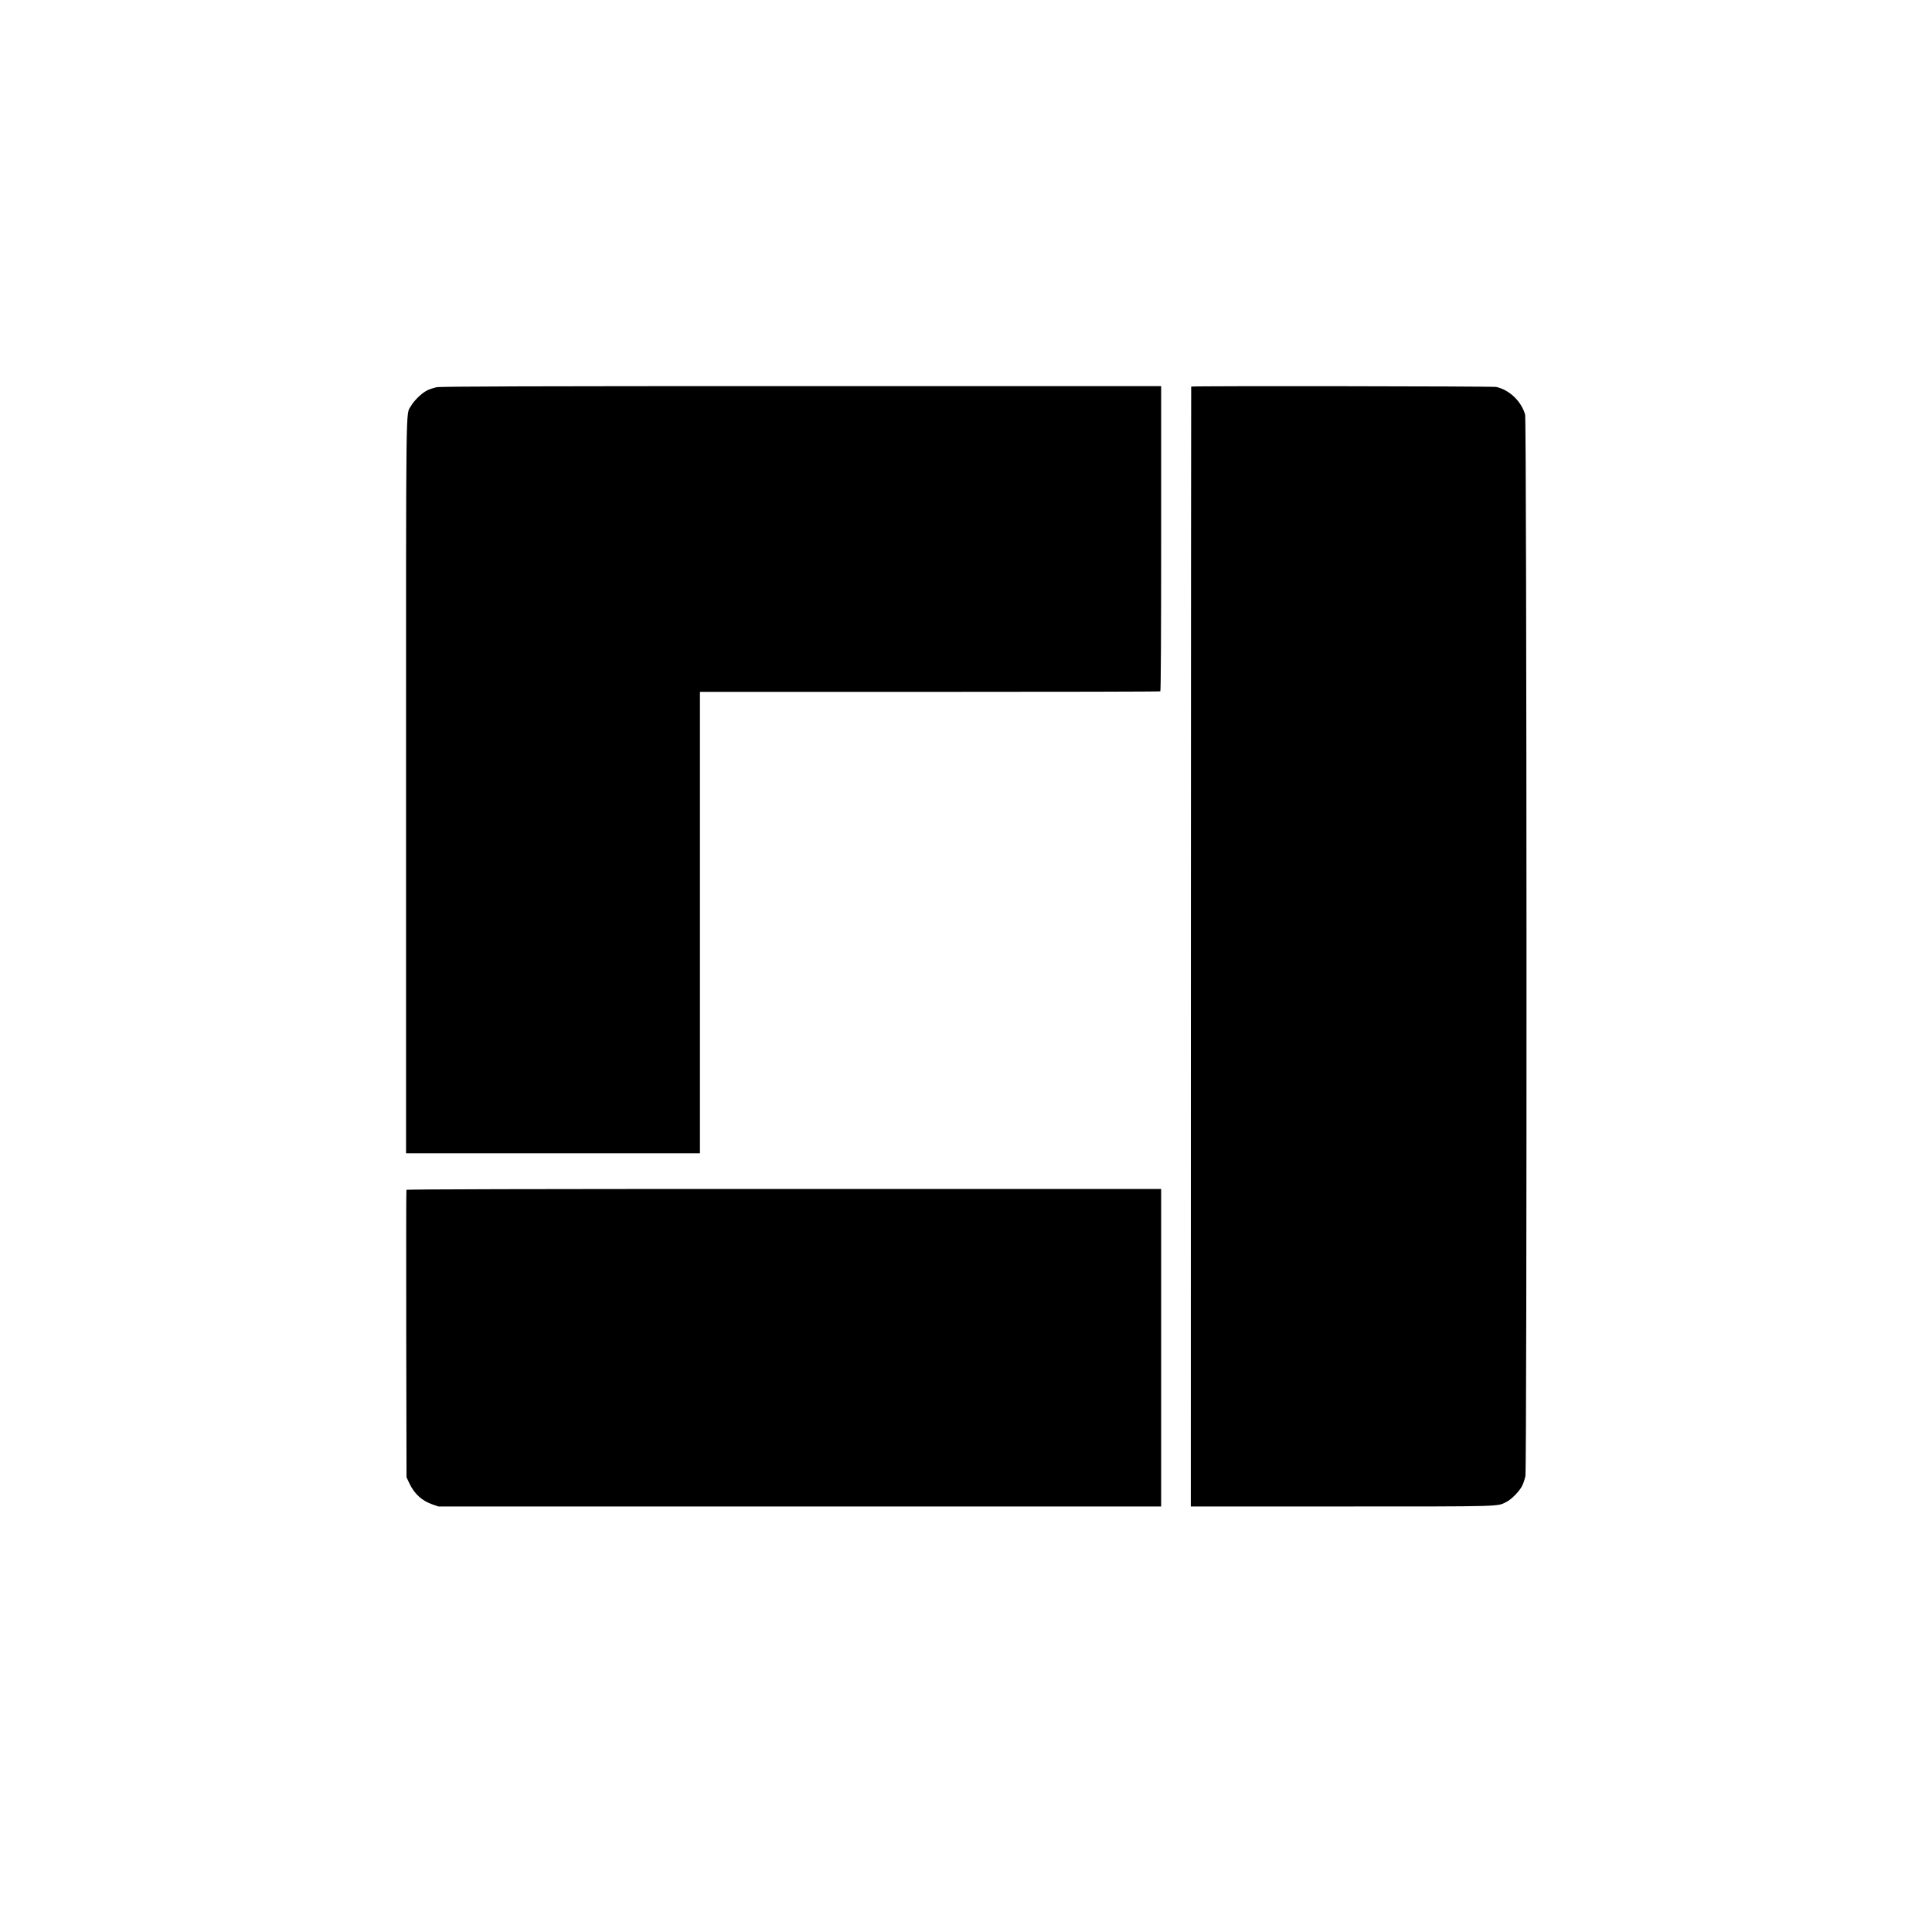
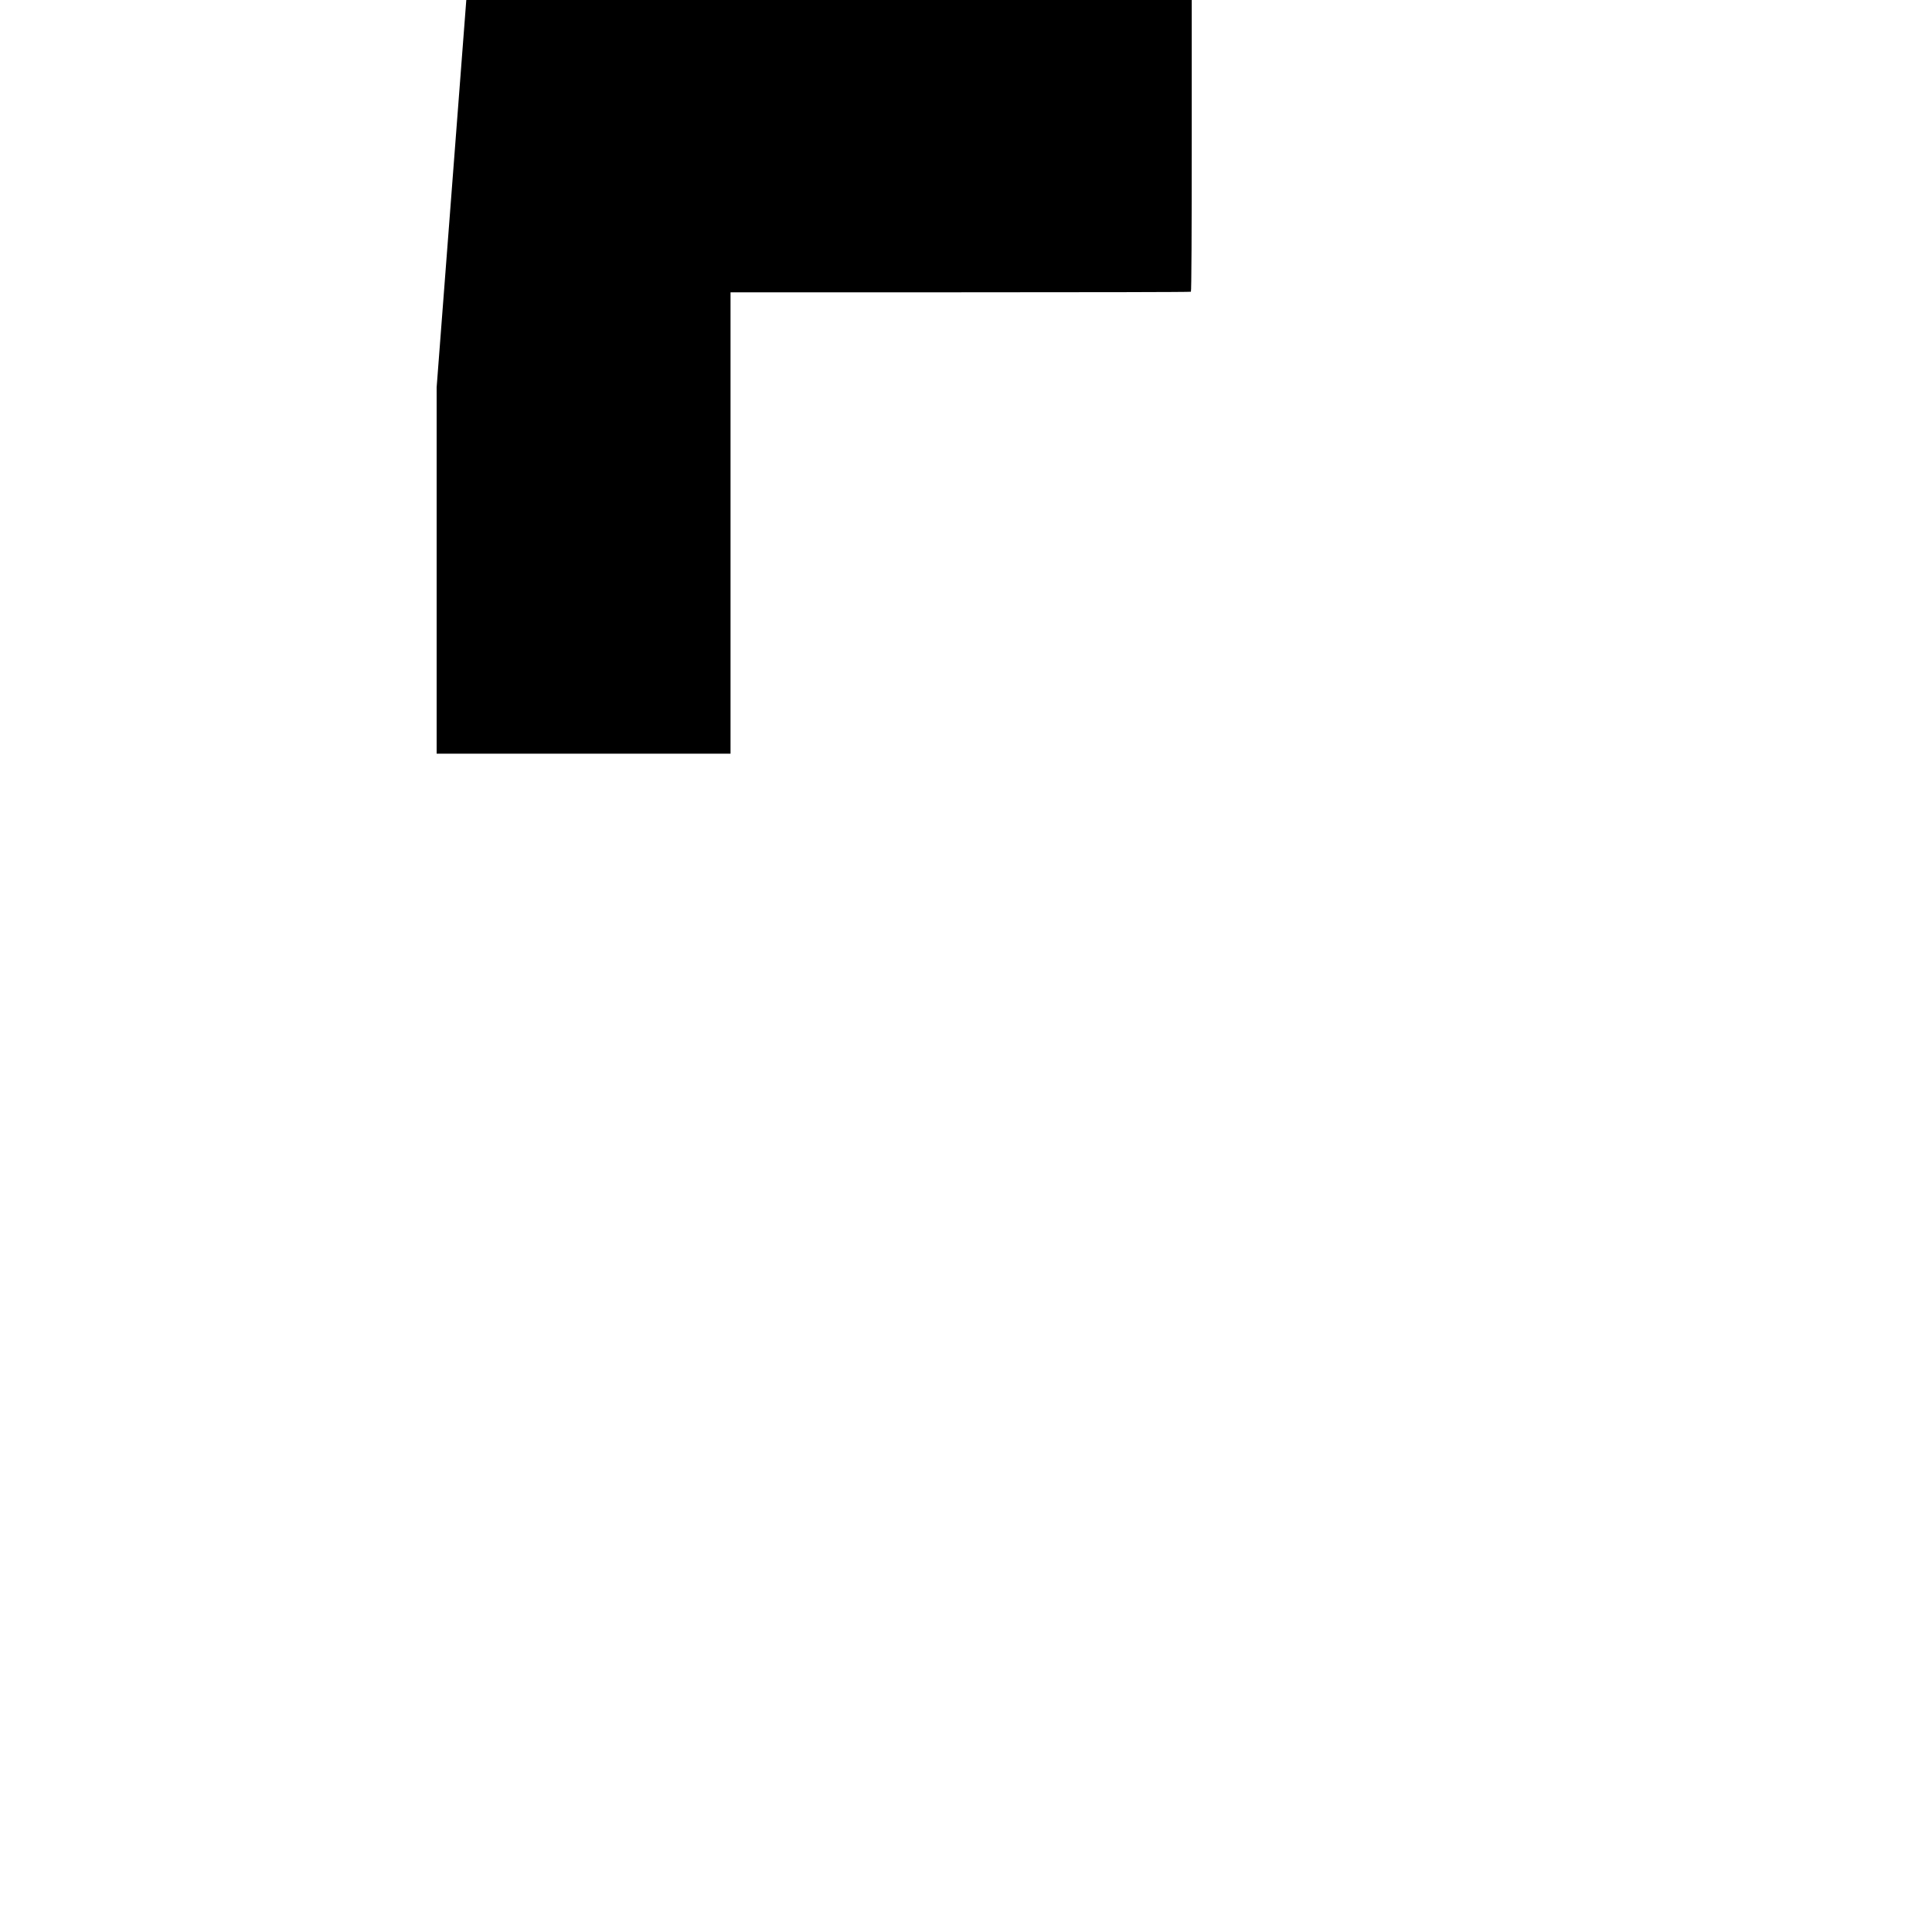
<svg xmlns="http://www.w3.org/2000/svg" version="1.0" width="2084pt" height="2084pt" viewBox="0 0 2084 2084" preserveAspectRatio="xMidYMid meet">
  <g transform="translate(0,2084) scale(0.1,-0.1)" fill="#000000" stroke="none">
-     <path d="M4710 16663 c-31 -6 -79 -22 -106 -36 -57 -29 -138 -108 -172 -168 -56 -99 -52 183 -52 -4106 l0 -3953 1585 0 1585 0 0 2488 0 2489 2478 0 c1363 0 2483 2 2488 6 6 3 9 646 9 1649 l0 1643 -3879 0 c-2899 0 -3894 -3 -3936 -12z" />
-     <path d="M12849 16670 c-1 -3 -2 -2722 -3 -6043 l-1 -6037 1635 0 c1757 0 1668 -2 1771 50 58 30 146 122 171 179 12 25 26 69 32 96 18 75 15 11392 -3 11453 -41 144 -169 266 -311 298 -38 8 -3289 12 -3291 4z" />
-     <path d="M4384 8005 c-3 -6 -3 -706 -2 -1555 l3 -1545 31 -66 c54 -114 138 -190 252 -228 l61 -21 3898 0 3898 0 0 1712 0 1713 -4069 0 c-2756 0 -4070 -3 -4072 -10z" />
+     <path d="M4710 16663 l0 -3953 1585 0 1585 0 0 2488 0 2489 2478 0 c1363 0 2483 2 2488 6 6 3 9 646 9 1649 l0 1643 -3879 0 c-2899 0 -3894 -3 -3936 -12z" />
  </g>
</svg>